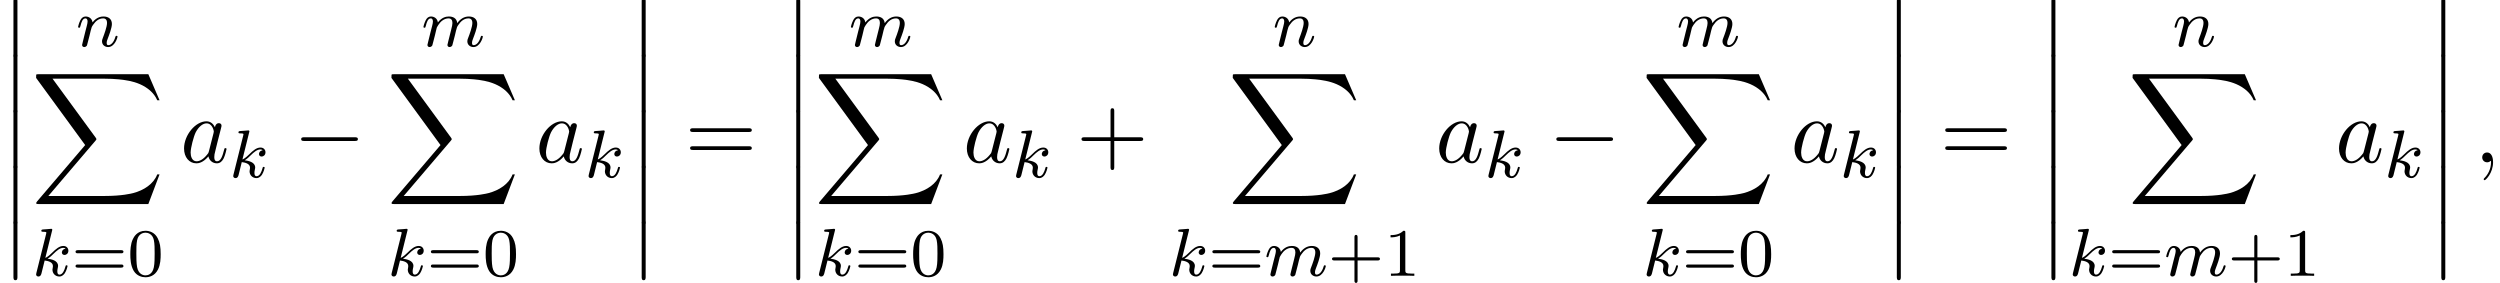
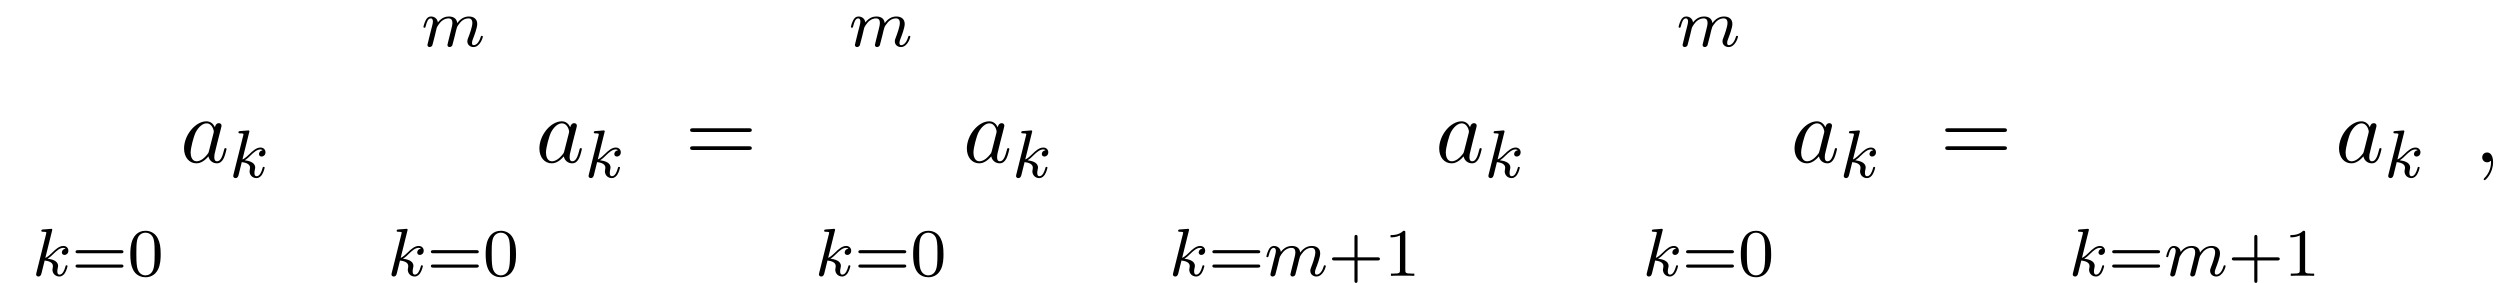
<svg xmlns="http://www.w3.org/2000/svg" xmlns:xlink="http://www.w3.org/1999/xlink" version="1.1" width="294.052pt" height="33.274pt" viewBox="86.1 80.697 294.052 33.274">
  <defs>
-     <path id="g5-43" d="M4.462-2.509H7.505C7.658-2.509 7.865-2.509 7.865-2.727S7.658-2.945 7.505-2.945H4.462V-6C4.462-6.153 4.462-6.36 4.244-6.36S4.025-6.153 4.025-6V-2.945H.971C.818-2.945 .611-2.945 .611-2.727S.818-2.509 .971-2.509H4.025V.545C4.025 .698 4.025 .905 4.244 .905S4.462 .698 4.462 .545V-2.509Z" />
    <path id="g5-61" d="M7.495-3.567C7.658-3.567 7.865-3.567 7.865-3.785S7.658-4.004 7.505-4.004H.971C.818-4.004 .611-4.004 .611-3.785S.818-3.567 .982-3.567H7.495ZM7.505-1.451C7.658-1.451 7.865-1.451 7.865-1.669S7.658-1.887 7.495-1.887H.982C.818-1.887 .611-1.887 .611-1.669S.818-1.451 .971-1.451H7.505Z" />
    <path id="g2-107" d="M2.327-5.292C2.335-5.308 2.359-5.412 2.359-5.42C2.359-5.46 2.327-5.531 2.232-5.531C2.2-5.531 1.953-5.507 1.769-5.491L1.323-5.46C1.148-5.444 1.068-5.436 1.068-5.292C1.068-5.181 1.18-5.181 1.275-5.181C1.658-5.181 1.658-5.133 1.658-5.061C1.658-5.037 1.658-5.021 1.618-4.878L.486-.343C.454-.223 .454-.175 .454-.167C.454-.032 .566 .08 .717 .08C.988 .08 1.052-.175 1.084-.287C1.164-.622 1.371-1.467 1.459-1.801C1.897-1.753 2.431-1.602 2.431-1.148C2.431-1.108 2.431-1.068 2.415-.988C2.391-.885 2.375-.773 2.375-.733C2.375-.263 2.726 .08 3.188 .08C3.523 .08 3.73-.167 3.834-.319C4.025-.614 4.152-1.092 4.152-1.14C4.152-1.219 4.089-1.243 4.033-1.243C3.937-1.243 3.921-1.196 3.889-1.052C3.786-.677 3.579-.143 3.204-.143C2.997-.143 2.949-.319 2.949-.534C2.949-.638 2.957-.733 2.997-.917C3.005-.948 3.037-1.076 3.037-1.164C3.037-1.817 2.216-1.961 1.809-2.016C2.104-2.192 2.375-2.463 2.471-2.566C2.909-2.997 3.268-3.292 3.65-3.292C3.754-3.292 3.85-3.268 3.913-3.188C3.483-3.132 3.483-2.758 3.483-2.75C3.483-2.574 3.618-2.455 3.794-2.455C4.009-2.455 4.248-2.63 4.248-2.957C4.248-3.228 4.057-3.515 3.658-3.515C3.196-3.515 2.782-3.164 2.327-2.71C1.865-2.256 1.666-2.168 1.538-2.112L2.327-5.292Z" />
    <path id="g2-109" d="M1.594-1.307C1.618-1.427 1.698-1.73 1.722-1.849C1.745-1.929 1.793-2.12 1.809-2.2C1.825-2.24 2.088-2.758 2.439-3.021C2.71-3.228 2.973-3.292 3.196-3.292C3.491-3.292 3.65-3.116 3.65-2.75C3.65-2.558 3.602-2.375 3.515-2.016C3.459-1.809 3.324-1.275 3.276-1.06L3.156-.582C3.116-.446 3.061-.207 3.061-.167C3.061 .016 3.212 .08 3.316 .08C3.459 .08 3.579-.016 3.634-.112C3.658-.159 3.722-.43 3.762-.598L3.945-1.307C3.969-1.427 4.049-1.73 4.073-1.849C4.184-2.279 4.184-2.287 4.368-2.55C4.631-2.941 5.005-3.292 5.539-3.292C5.826-3.292 5.994-3.124 5.994-2.75C5.994-2.311 5.659-1.395 5.507-1.012C5.428-.805 5.404-.749 5.404-.598C5.404-.143 5.778 .08 6.121 .08C6.902 .08 7.229-1.036 7.229-1.14C7.229-1.219 7.165-1.243 7.109-1.243C7.014-1.243 6.998-1.188 6.974-1.108C6.783-.446 6.448-.143 6.145-.143C6.017-.143 5.954-.223 5.954-.406S6.017-.765 6.097-.964C6.217-1.267 6.567-2.184 6.567-2.63C6.567-3.228 6.153-3.515 5.579-3.515C5.029-3.515 4.575-3.228 4.216-2.734C4.152-3.371 3.642-3.515 3.228-3.515C2.861-3.515 2.375-3.387 1.937-2.813C1.881-3.292 1.498-3.515 1.124-3.515C.845-3.515 .646-3.347 .51-3.076C.319-2.702 .239-2.311 .239-2.295C.239-2.224 .295-2.192 .359-2.192C.462-2.192 .47-2.224 .526-2.431C.622-2.821 .765-3.292 1.1-3.292C1.307-3.292 1.355-3.092 1.355-2.917C1.355-2.774 1.315-2.622 1.251-2.359C1.235-2.295 1.116-1.825 1.084-1.714L.789-.518C.757-.399 .709-.199 .709-.167C.709 .016 .861 .08 .964 .08C1.108 .08 1.227-.016 1.283-.112C1.307-.159 1.371-.43 1.411-.598L1.594-1.307Z" />
-     <path id="g2-110" d="M1.594-1.307C1.618-1.427 1.698-1.73 1.722-1.849C1.833-2.279 1.833-2.287 2.016-2.55C2.279-2.941 2.654-3.292 3.188-3.292C3.475-3.292 3.642-3.124 3.642-2.75C3.642-2.311 3.308-1.403 3.156-1.012C3.053-.749 3.053-.701 3.053-.598C3.053-.143 3.427 .08 3.77 .08C4.551 .08 4.878-1.036 4.878-1.14C4.878-1.219 4.814-1.243 4.758-1.243C4.663-1.243 4.647-1.188 4.623-1.108C4.431-.454 4.097-.143 3.794-.143C3.666-.143 3.602-.223 3.602-.406S3.666-.765 3.746-.964C3.866-1.267 4.216-2.184 4.216-2.63C4.216-3.228 3.802-3.515 3.228-3.515C2.582-3.515 2.168-3.124 1.937-2.821C1.881-3.26 1.53-3.515 1.124-3.515C.837-3.515 .638-3.332 .51-3.084C.319-2.71 .239-2.311 .239-2.295C.239-2.224 .295-2.192 .359-2.192C.462-2.192 .47-2.224 .526-2.431C.622-2.821 .765-3.292 1.1-3.292C1.307-3.292 1.355-3.092 1.355-2.917C1.355-2.774 1.315-2.622 1.251-2.359C1.235-2.295 1.116-1.825 1.084-1.714L.789-.518C.757-.399 .709-.199 .709-.167C.709 .016 .861 .08 .964 .08C1.108 .08 1.227-.016 1.283-.112C1.307-.159 1.371-.43 1.411-.598L1.594-1.307Z" />
    <path id="g4-43" d="M3.475-1.809H5.818C5.93-1.809 6.105-1.809 6.105-1.993S5.93-2.176 5.818-2.176H3.475V-4.527C3.475-4.639 3.475-4.814 3.292-4.814S3.108-4.639 3.108-4.527V-2.176H.757C.646-2.176 .47-2.176 .47-1.993S.646-1.809 .757-1.809H3.108V.542C3.108 .654 3.108 .829 3.292 .829S3.475 .654 3.475 .542V-1.809Z" />
    <path id="g4-48" d="M3.897-2.542C3.897-3.395 3.81-3.913 3.547-4.423C3.196-5.125 2.55-5.3 2.112-5.3C1.108-5.3 .741-4.551 .63-4.328C.343-3.746 .327-2.957 .327-2.542C.327-2.016 .351-1.211 .733-.574C1.1 .016 1.69 .167 2.112 .167C2.495 .167 3.18 .048 3.579-.741C3.873-1.315 3.897-2.024 3.897-2.542ZM2.112-.056C1.841-.056 1.291-.183 1.124-1.02C1.036-1.474 1.036-2.224 1.036-2.638C1.036-3.188 1.036-3.746 1.124-4.184C1.291-4.997 1.913-5.077 2.112-5.077C2.383-5.077 2.933-4.941 3.092-4.216C3.188-3.778 3.188-3.18 3.188-2.638C3.188-2.168 3.188-1.451 3.092-1.004C2.925-.167 2.375-.056 2.112-.056Z" />
    <path id="g4-49" d="M2.503-5.077C2.503-5.292 2.487-5.3 2.271-5.3C1.945-4.981 1.522-4.79 .765-4.79V-4.527C.98-4.527 1.411-4.527 1.873-4.742V-.654C1.873-.359 1.849-.263 1.092-.263H.813V0C1.14-.024 1.825-.024 2.184-.024S3.236-.024 3.563 0V-.263H3.284C2.527-.263 2.503-.359 2.503-.654V-5.077Z" />
    <path id="g4-61" d="M5.826-2.654C5.946-2.654 6.105-2.654 6.105-2.837S5.914-3.021 5.794-3.021H.781C.662-3.021 .47-3.021 .47-2.837S.63-2.654 .749-2.654H5.826ZM5.794-.964C5.914-.964 6.105-.964 6.105-1.148S5.946-1.331 5.826-1.331H.749C.63-1.331 .47-1.331 .47-1.148S.662-.964 .781-.964H5.794Z" />
-     <path id="g3-59" d="M2.215-.011C2.215-.731 1.942-1.156 1.516-1.156C1.156-1.156 .938-.884 .938-.578C.938-.284 1.156 0 1.516 0C1.647 0 1.789-.044 1.898-.142C1.931-.164 1.942-.175 1.953-.175S1.975-.164 1.975-.011C1.975 .796 1.593 1.451 1.233 1.811C1.113 1.931 1.113 1.953 1.113 1.985C1.113 2.062 1.167 2.105 1.222 2.105C1.342 2.105 2.215 1.265 2.215-.011Z" />
+     <path id="g3-59" d="M2.215-.011C2.215-.731 1.942-1.156 1.516-1.156C1.156-1.156 .938-.884 .938-.578C.938-.284 1.156 0 1.516 0C1.647 0 1.789-.044 1.898-.142C1.931-.164 1.942-.175 1.953-.175S1.975-.164 1.975-.011C1.975 .796 1.593 1.451 1.233 1.811C1.113 1.931 1.113 1.953 1.113 1.985C1.113 2.062 1.167 2.105 1.222 2.105C1.342 2.105 2.215 1.265 2.215-.011" />
    <path id="g3-97" d="M4.069-4.124C3.873-4.527 3.556-4.822 3.065-4.822C1.789-4.822 .436-3.218 .436-1.625C.436-.6 1.036 .12 1.887 .12C2.105 .12 2.651 .076 3.305-.698C3.393-.24 3.775 .12 4.298 .12C4.68 .12 4.931-.131 5.105-.48C5.291-.873 5.433-1.538 5.433-1.56C5.433-1.669 5.335-1.669 5.302-1.669C5.193-1.669 5.182-1.625 5.149-1.473C4.964-.764 4.767-.12 4.32-.12C4.025-.12 3.993-.404 3.993-.622C3.993-.862 4.015-.949 4.135-1.429C4.255-1.887 4.276-1.996 4.375-2.411L4.767-3.938C4.844-4.244 4.844-4.265 4.844-4.309C4.844-4.495 4.713-4.604 4.527-4.604C4.265-4.604 4.102-4.364 4.069-4.124ZM3.36-1.298C3.305-1.102 3.305-1.08 3.142-.895C2.662-.295 2.215-.12 1.909-.12C1.364-.12 1.211-.72 1.211-1.145C1.211-1.691 1.56-3.033 1.811-3.535C2.149-4.178 2.64-4.582 3.076-4.582C3.785-4.582 3.938-3.687 3.938-3.622S3.916-3.491 3.905-3.436L3.36-1.298Z" />
-     <path id="g1-0" d="M7.189-2.509C7.375-2.509 7.571-2.509 7.571-2.727S7.375-2.945 7.189-2.945H1.287C1.102-2.945 .905-2.945 .905-2.727S1.102-2.509 1.287-2.509H7.189Z" />
-     <path id="g0-12" d="M1.582 6.371C1.582 6.545 1.582 6.775 1.811 6.775C2.051 6.775 2.051 6.556 2.051 6.371V.175C2.051 0 2.051-.229 1.822-.229C1.582-.229 1.582-.011 1.582 .175V6.371Z" />
-     <path id="g0-88" d="M13.811 15.273L15.131 11.782H14.858C14.433 12.916 13.276 13.658 12.022 13.985C11.793 14.04 10.724 14.324 8.629 14.324H2.051L7.604 7.811C7.68 7.724 7.702 7.691 7.702 7.636C7.702 7.615 7.702 7.582 7.625 7.473L2.542 .524H8.52C9.982 .524 10.975 .676 11.073 .698C11.662 .785 12.611 .971 13.473 1.516C13.745 1.691 14.487 2.182 14.858 3.065H15.131L13.811 0H.916C.665 0 .655 .011 .622 .076C.611 .109 .611 .316 .611 .436L6.382 8.335L.731 14.956C.622 15.087 .622 15.142 .622 15.153C.622 15.273 .72 15.273 .916 15.273H13.811Z" />
  </defs>
  <g id="page1">
    <use x="86.1" y="80.697" xlink:href="#g0-12" />
    <use x="86.1" y="87.243" xlink:href="#g0-12" />
    <use x="86.1" y="93.788" xlink:href="#g0-12" />
    <use x="86.1" y="100.334" xlink:href="#g0-12" />
    <use x="86.1" y="106.879" xlink:href="#g0-12" />
    <use x="95.046" y="86.152" xlink:href="#g2-110" />
    <use x="89.736" y="89.425" xlink:href="#g0-88" />
    <use x="89.894" y="113.141" xlink:href="#g2-107" />
    <use x="94.515" y="113.141" xlink:href="#g4-61" />
    <use x="101.102" y="113.141" xlink:href="#g4-48" />
    <use x="107.312" y="99.788" xlink:href="#g3-97" />
    <use x="113.078" y="101.566" xlink:href="#g2-107" />
    <use x="120.622" y="99.788" xlink:href="#g1-0" />
    <use x="135.665" y="86.152" xlink:href="#g2-109" />
    <use x="131.531" y="89.425" xlink:href="#g0-88" />
    <use x="131.689" y="113.141" xlink:href="#g2-107" />
    <use x="136.311" y="113.141" xlink:href="#g4-61" />
    <use x="142.897" y="113.141" xlink:href="#g4-48" />
    <use x="149.107" y="99.788" xlink:href="#g3-97" />
    <use x="154.873" y="101.566" xlink:href="#g2-107" />
    <use x="159.993" y="80.697" xlink:href="#g0-12" />
    <use x="159.993" y="87.243" xlink:href="#g0-12" />
    <use x="159.993" y="93.788" xlink:href="#g0-12" />
    <use x="159.993" y="100.334" xlink:href="#g0-12" />
    <use x="159.993" y="106.879" xlink:href="#g0-12" />
    <use x="166.66" y="99.788" xlink:href="#g5-61" />
    <use x="178.175" y="80.697" xlink:href="#g0-12" />
    <use x="178.175" y="87.243" xlink:href="#g0-12" />
    <use x="178.175" y="93.788" xlink:href="#g0-12" />
    <use x="178.175" y="100.334" xlink:href="#g0-12" />
    <use x="178.175" y="106.879" xlink:href="#g0-12" />
    <use x="185.945" y="86.152" xlink:href="#g2-109" />
    <use x="181.811" y="89.425" xlink:href="#g0-88" />
    <use x="181.969" y="113.141" xlink:href="#g2-107" />
    <use x="186.591" y="113.141" xlink:href="#g4-61" />
    <use x="193.177" y="113.141" xlink:href="#g4-48" />
    <use x="199.387" y="99.788" xlink:href="#g3-97" />
    <use x="205.153" y="101.566" xlink:href="#g2-107" />
    <use x="212.697" y="99.788" xlink:href="#g5-43" />
    <use x="235.797" y="86.152" xlink:href="#g2-110" />
    <use x="230.487" y="89.425" xlink:href="#g0-88" />
    <use x="223.606" y="113.141" xlink:href="#g2-107" />
    <use x="228.228" y="113.141" xlink:href="#g4-61" />
    <use x="234.815" y="113.141" xlink:href="#g2-109" />
    <use x="242.305" y="113.141" xlink:href="#g4-43" />
    <use x="248.892" y="113.141" xlink:href="#g4-49" />
    <use x="254.944" y="99.788" xlink:href="#g3-97" />
    <use x="260.71" y="101.566" xlink:href="#g2-107" />
    <use x="268.254" y="99.788" xlink:href="#g1-0" />
    <use x="283.297" y="86.152" xlink:href="#g2-109" />
    <use x="279.163" y="89.425" xlink:href="#g0-88" />
    <use x="279.321" y="113.141" xlink:href="#g2-107" />
    <use x="283.943" y="113.141" xlink:href="#g4-61" />
    <use x="290.529" y="113.141" xlink:href="#g4-48" />
    <use x="296.739" y="99.788" xlink:href="#g3-97" />
    <use x="302.506" y="101.566" xlink:href="#g2-107" />
    <use x="307.625" y="80.697" xlink:href="#g0-12" />
    <use x="307.625" y="87.243" xlink:href="#g0-12" />
    <use x="307.625" y="93.788" xlink:href="#g0-12" />
    <use x="307.625" y="100.334" xlink:href="#g0-12" />
    <use x="307.625" y="106.879" xlink:href="#g0-12" />
    <use x="314.292" y="99.788" xlink:href="#g5-61" />
    <use x="325.807" y="80.697" xlink:href="#g0-12" />
    <use x="325.807" y="87.243" xlink:href="#g0-12" />
    <use x="325.807" y="93.788" xlink:href="#g0-12" />
    <use x="325.807" y="100.334" xlink:href="#g0-12" />
    <use x="325.807" y="106.879" xlink:href="#g0-12" />
    <use x="341.634" y="86.152" xlink:href="#g2-110" />
    <use x="336.324" y="89.425" xlink:href="#g0-88" />
    <use x="329.443" y="113.141" xlink:href="#g2-107" />
    <use x="334.065" y="113.141" xlink:href="#g4-61" />
    <use x="340.652" y="113.141" xlink:href="#g2-109" />
    <use x="348.142" y="113.141" xlink:href="#g4-43" />
    <use x="354.729" y="113.141" xlink:href="#g4-49" />
    <use x="360.781" y="99.788" xlink:href="#g3-97" />
    <use x="366.547" y="101.566" xlink:href="#g2-107" />
    <use x="371.667" y="80.697" xlink:href="#g0-12" />
    <use x="371.667" y="87.243" xlink:href="#g0-12" />
    <use x="371.667" y="93.788" xlink:href="#g0-12" />
    <use x="371.667" y="100.334" xlink:href="#g0-12" />
    <use x="371.667" y="106.879" xlink:href="#g0-12" />
    <use x="377.122" y="99.788" xlink:href="#g3-59" />
  </g>
</svg>